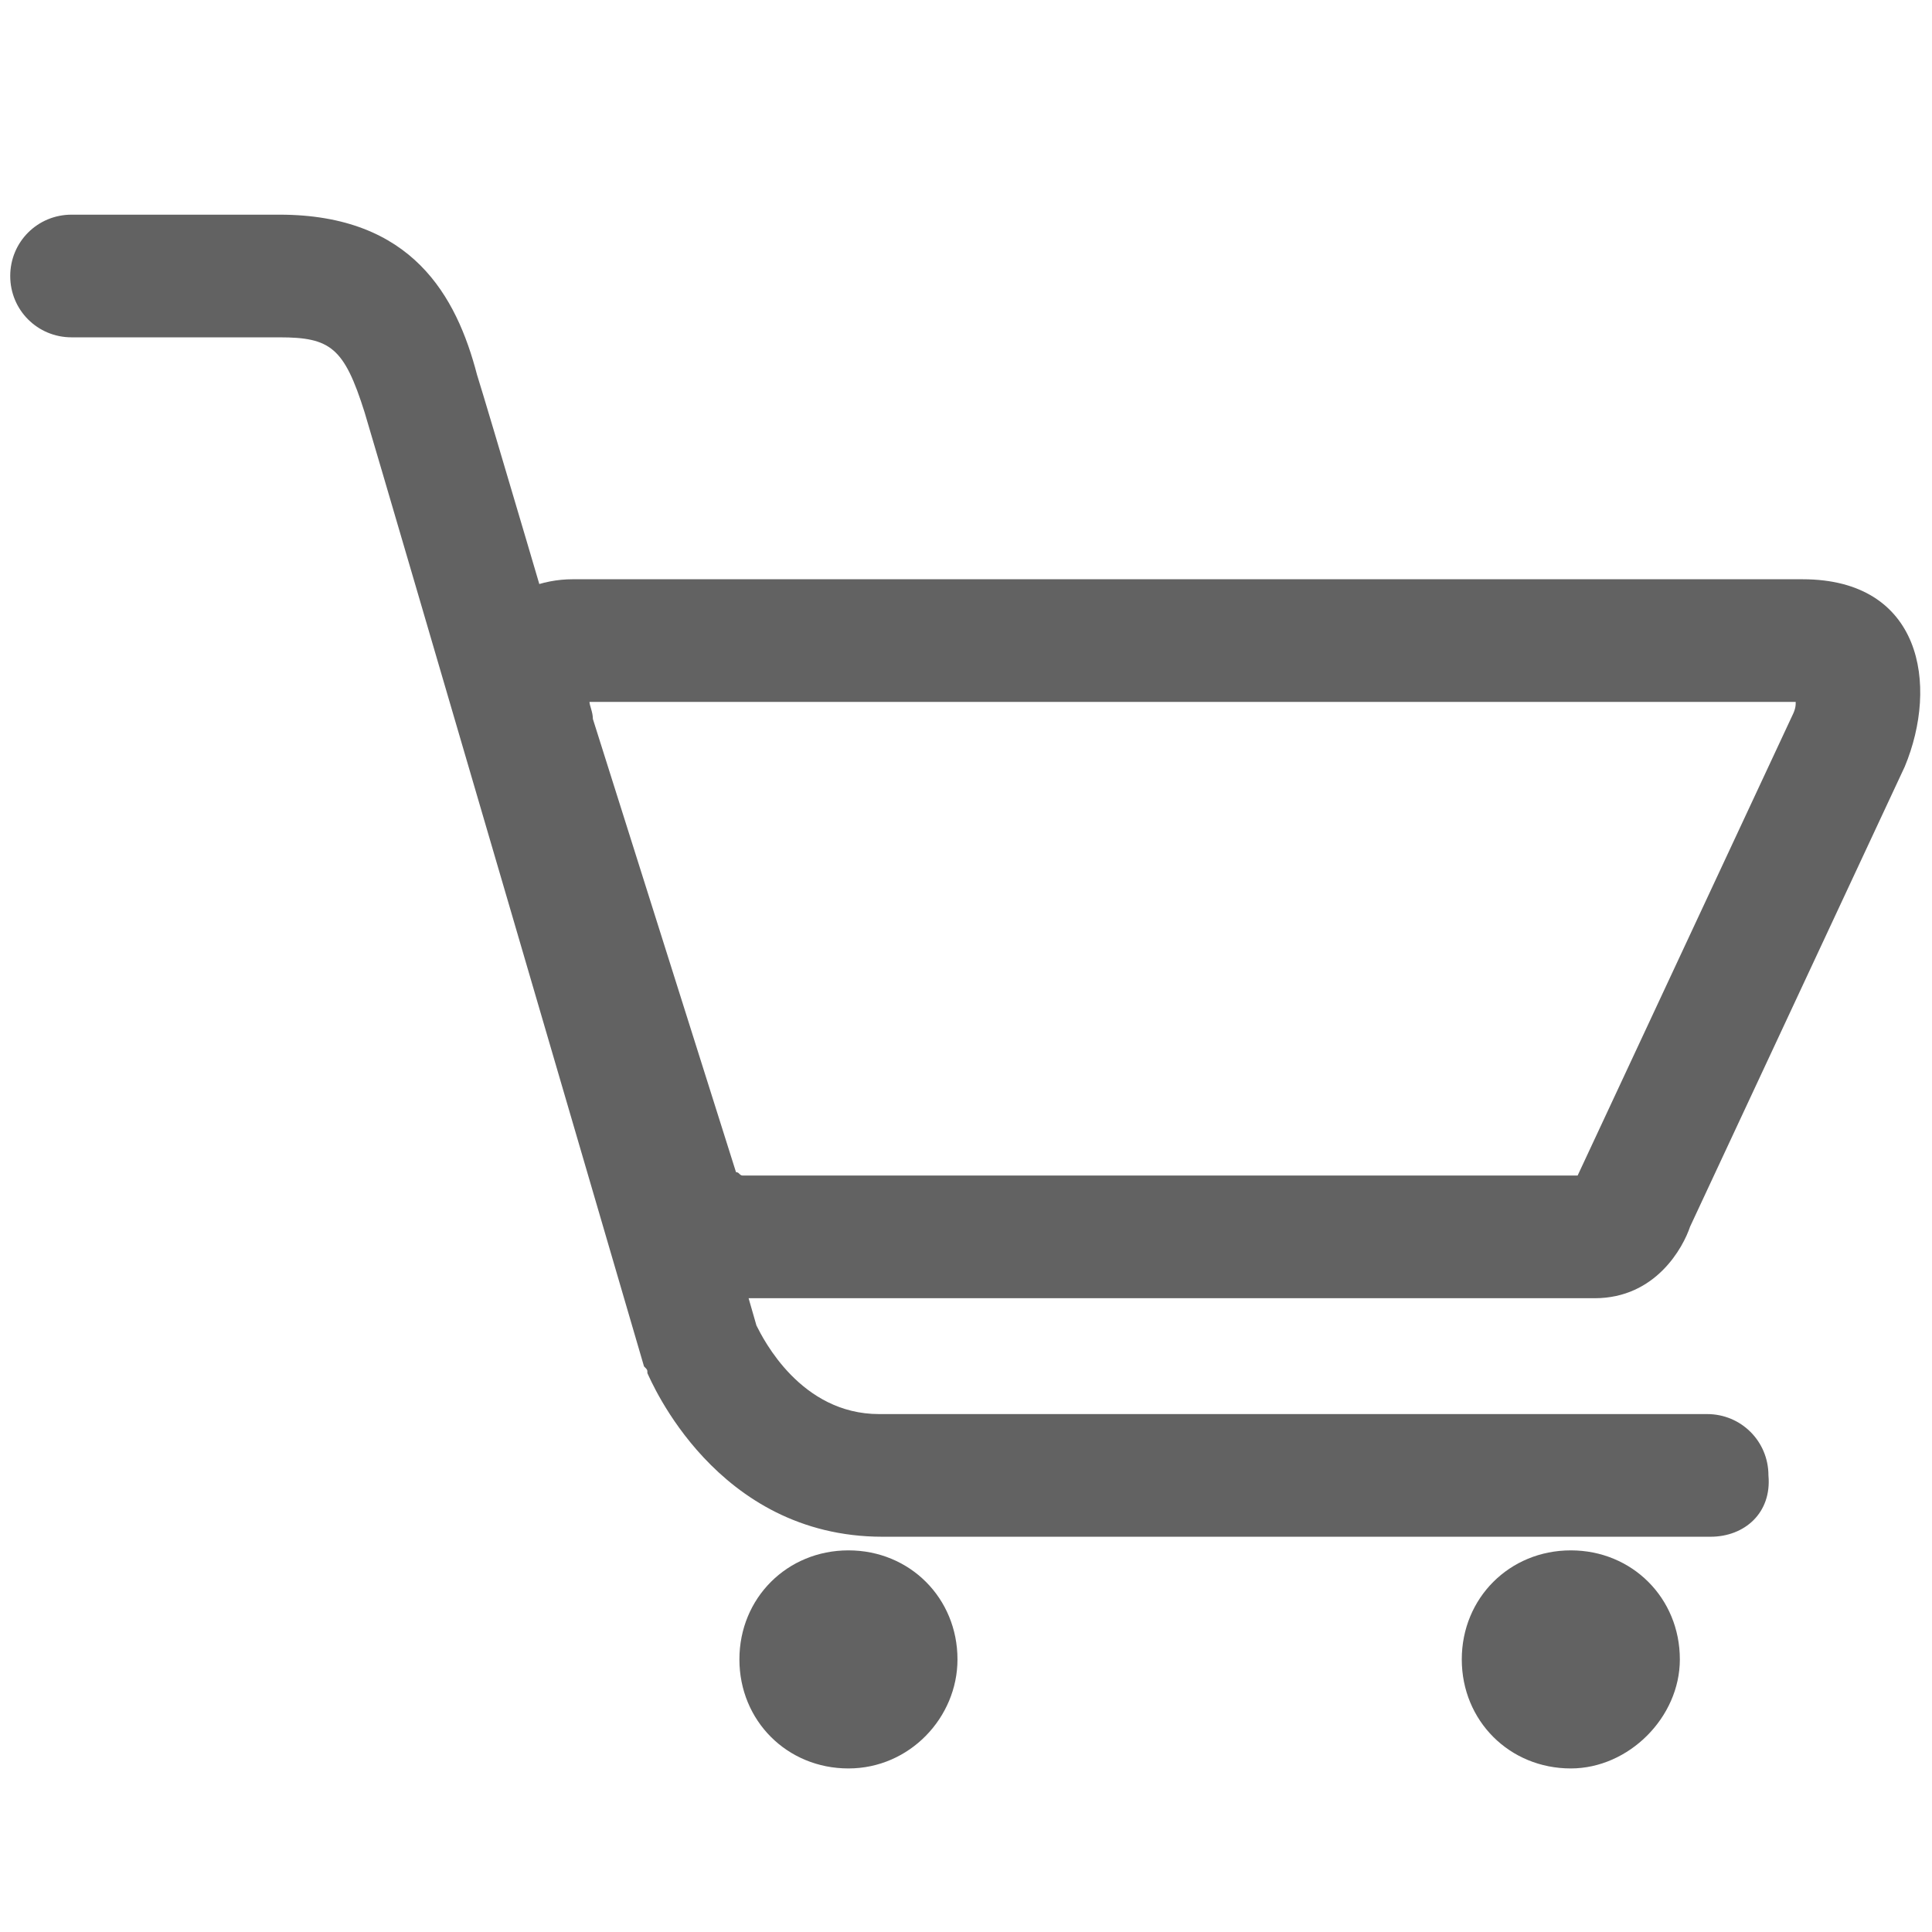
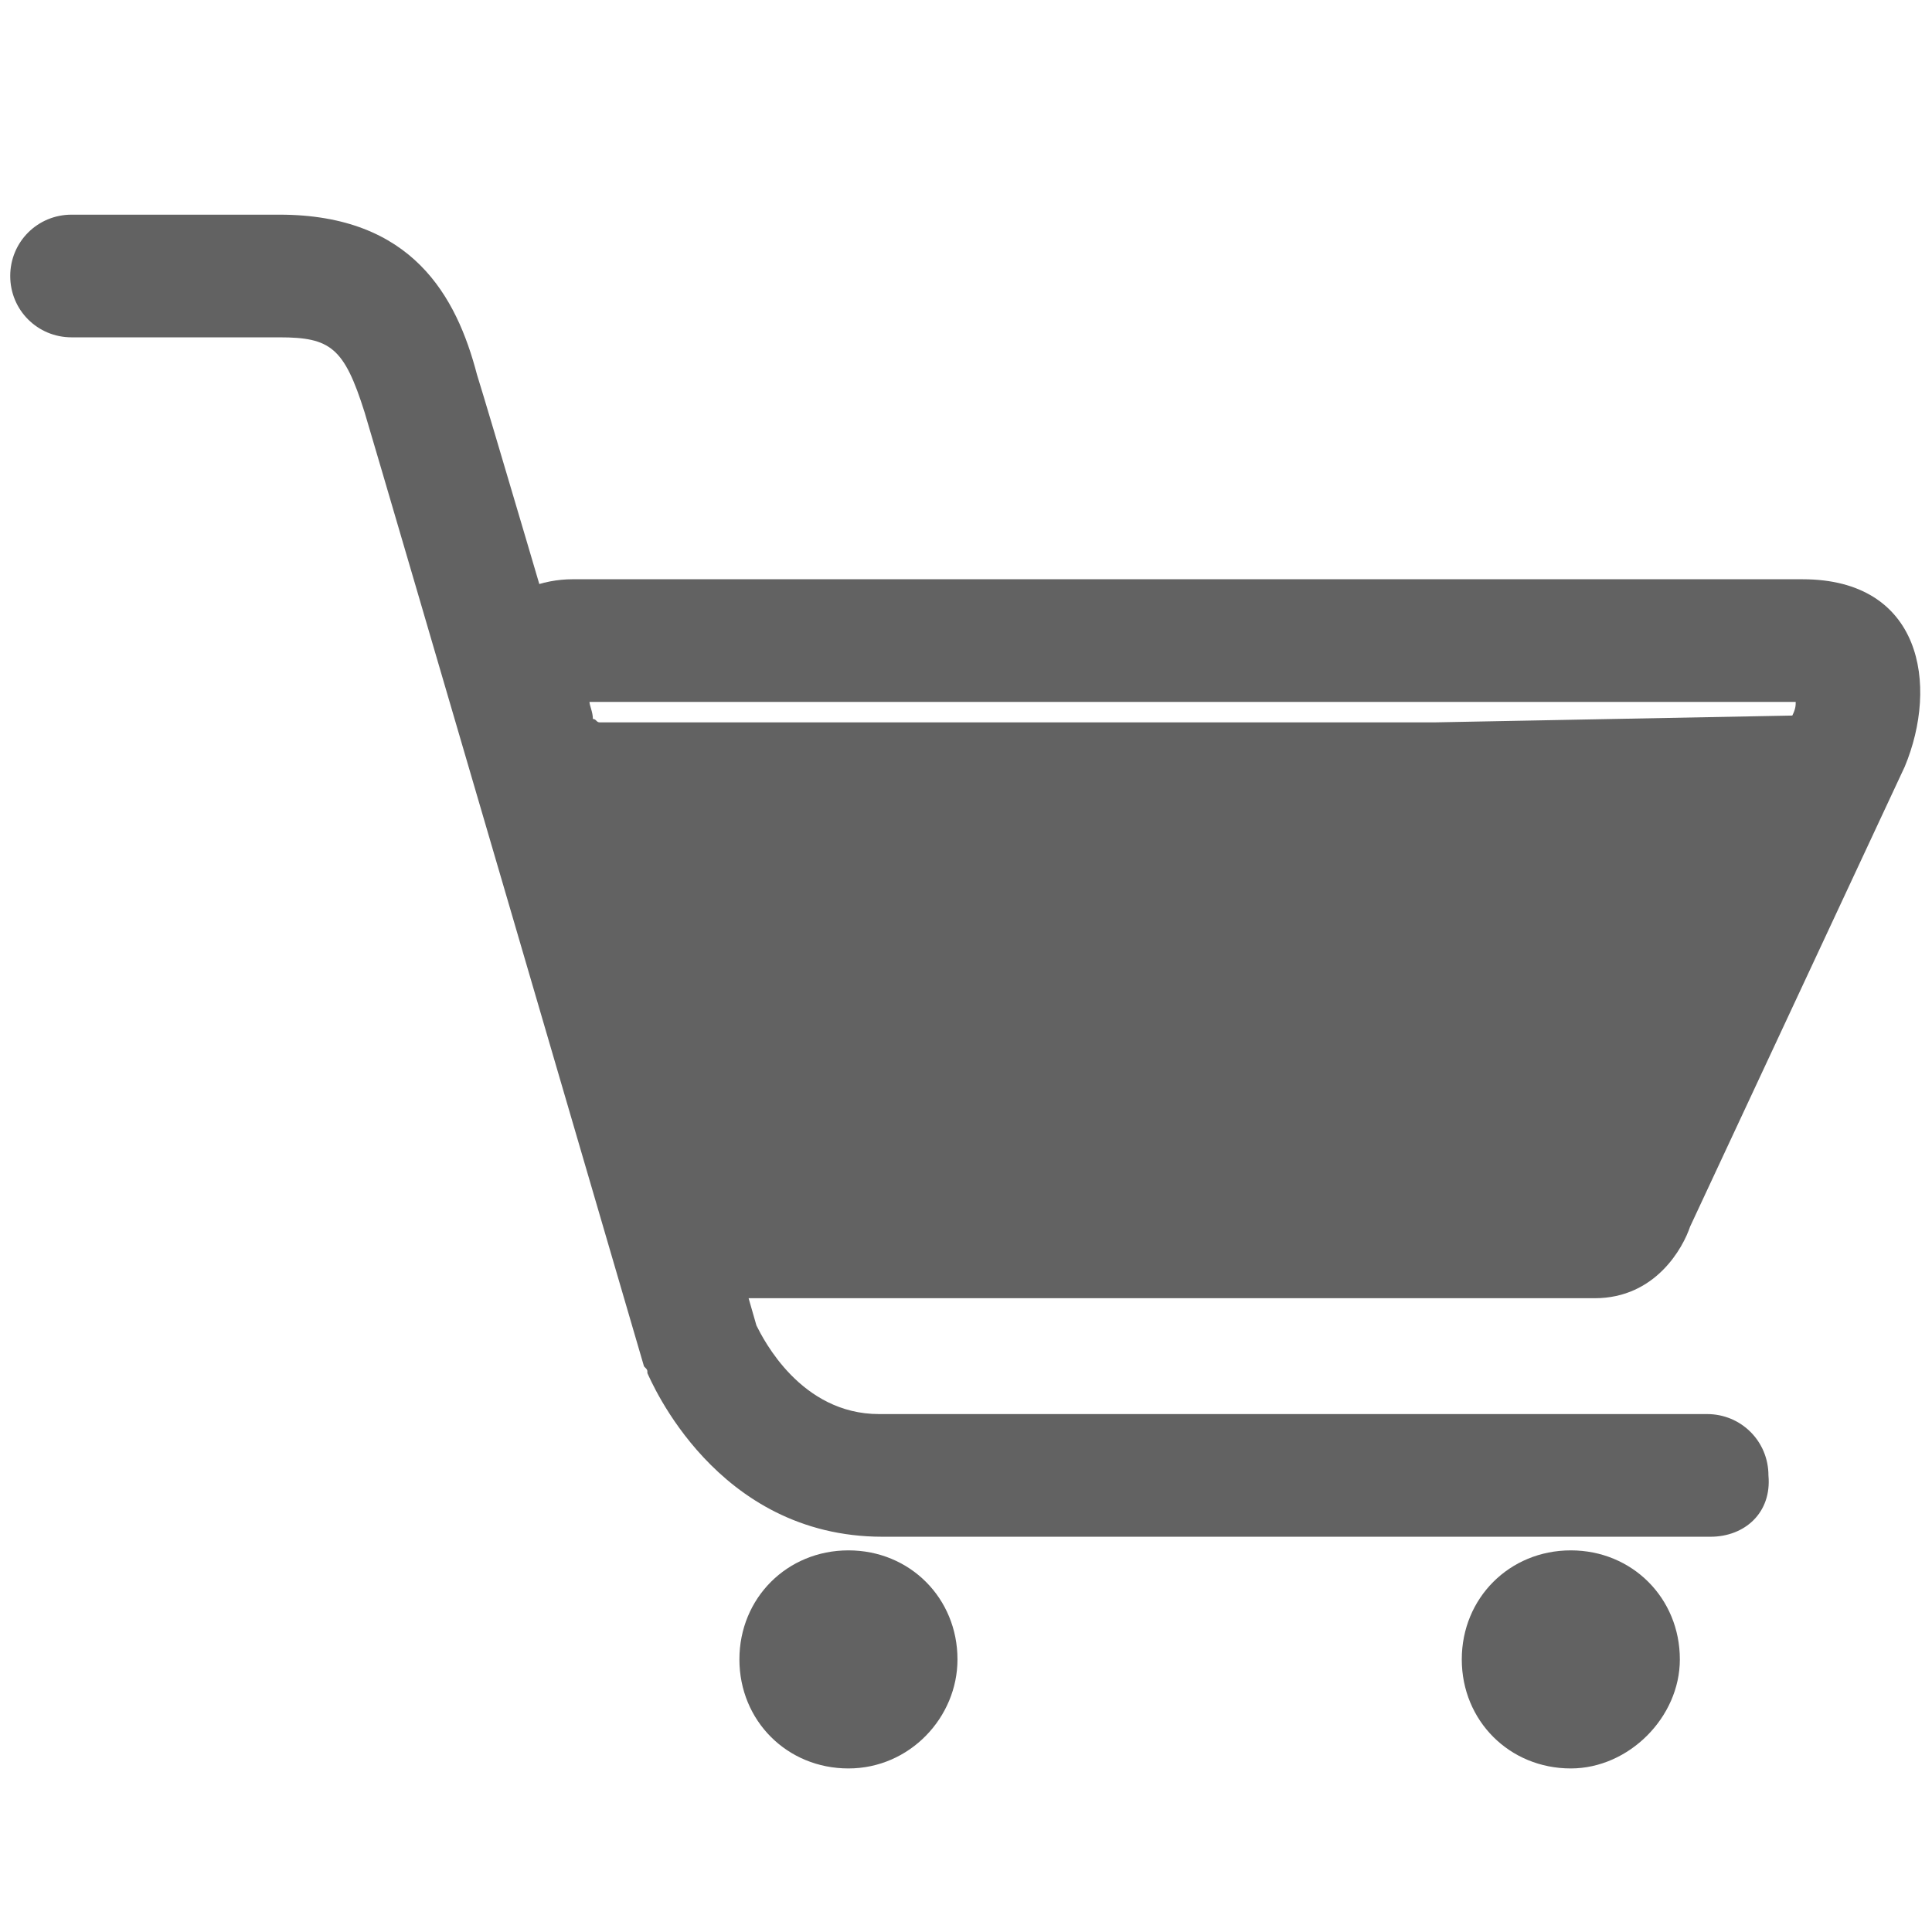
<svg xmlns="http://www.w3.org/2000/svg" version="1.1" id="Ebene_1" x="0px" y="0px" viewBox="0 0 56.7 56.7" style="enable-background:new 0 0 56.7 56.7;" xml:space="preserve">
  <style type="text/css">
	.st0{fill:#626262;}
</style>
  <g>
-     <path class="st0" d="M55.9,22.5L49.6,36c-0.2,0.6-1,2.1-2.8,2.1h-25c-1.9,0-3.2-1.4-3.4-1.9l-4.4-14c-1.2-3.9,1.1-5.2,2.8-5.2   c1.6,0,32,0,36.1,0C56.4,17,56.9,20.1,55.9,22.5L55.9,22.5z M17.3,20.6c0,0.1,0.1,0.3,0.1,0.5l4.2,13.3c0.1,0,0.1,0.1,0.2,0.1h24.5   L52.6,21c0.1-0.2,0.1-0.3,0.1-0.4L17.3,20.6L17.3,20.6z M24.9,51.9c-1.8,0-3.2-1.4-3.2-3.2c0-1.8,1.4-3.2,3.2-3.2   c1.8,0,3.2,1.4,3.2,3.2C28.1,50.4,26.7,51.9,24.9,51.9L24.9,51.9z M46.1,51.9c-1.8,0-3.2-1.4-3.2-3.2c0-1.8,1.4-3.2,3.2-3.2   c1.8,0,3.2,1.4,3.2,3.2C49.3,50.4,47.8,51.9,46.1,51.9L46.1,51.9z M50.2,45.1H25.9c-4.9,0-6.8-4.6-6.9-4.8c0-0.1,0-0.1-0.1-0.2   c0,0-7.6-26-8.2-28c-0.6-1.9-1-2.2-2.5-2.2H2.1c-1,0-1.8-0.8-1.8-1.8s0.8-1.8,1.8-1.8h6.1c3.9,0,5.2,2.4,5.8,4.7   c0.6,1.9,7.7,26.1,8.2,27.9c0.2,0.4,1.3,2.6,3.6,2.6h24.3c1,0,1.8,0.8,1.8,1.8C52,44.4,51.2,45.1,50.2,45.1L50.2,45.1z" />
+     <path class="st0" d="M55.9,22.5L49.6,36c-0.2,0.6-1,2.1-2.8,2.1h-25c-1.9,0-3.2-1.4-3.4-1.9l-4.4-14c-1.2-3.9,1.1-5.2,2.8-5.2   c1.6,0,32,0,36.1,0C56.4,17,56.9,20.1,55.9,22.5L55.9,22.5z M17.3,20.6c0,0.1,0.1,0.3,0.1,0.5c0.1,0,0.1,0.1,0.2,0.1h24.5   L52.6,21c0.1-0.2,0.1-0.3,0.1-0.4L17.3,20.6L17.3,20.6z M24.9,51.9c-1.8,0-3.2-1.4-3.2-3.2c0-1.8,1.4-3.2,3.2-3.2   c1.8,0,3.2,1.4,3.2,3.2C28.1,50.4,26.7,51.9,24.9,51.9L24.9,51.9z M46.1,51.9c-1.8,0-3.2-1.4-3.2-3.2c0-1.8,1.4-3.2,3.2-3.2   c1.8,0,3.2,1.4,3.2,3.2C49.3,50.4,47.8,51.9,46.1,51.9L46.1,51.9z M50.2,45.1H25.9c-4.9,0-6.8-4.6-6.9-4.8c0-0.1,0-0.1-0.1-0.2   c0,0-7.6-26-8.2-28c-0.6-1.9-1-2.2-2.5-2.2H2.1c-1,0-1.8-0.8-1.8-1.8s0.8-1.8,1.8-1.8h6.1c3.9,0,5.2,2.4,5.8,4.7   c0.6,1.9,7.7,26.1,8.2,27.9c0.2,0.4,1.3,2.6,3.6,2.6h24.3c1,0,1.8,0.8,1.8,1.8C52,44.4,51.2,45.1,50.2,45.1L50.2,45.1z" />
  </g>
</svg>